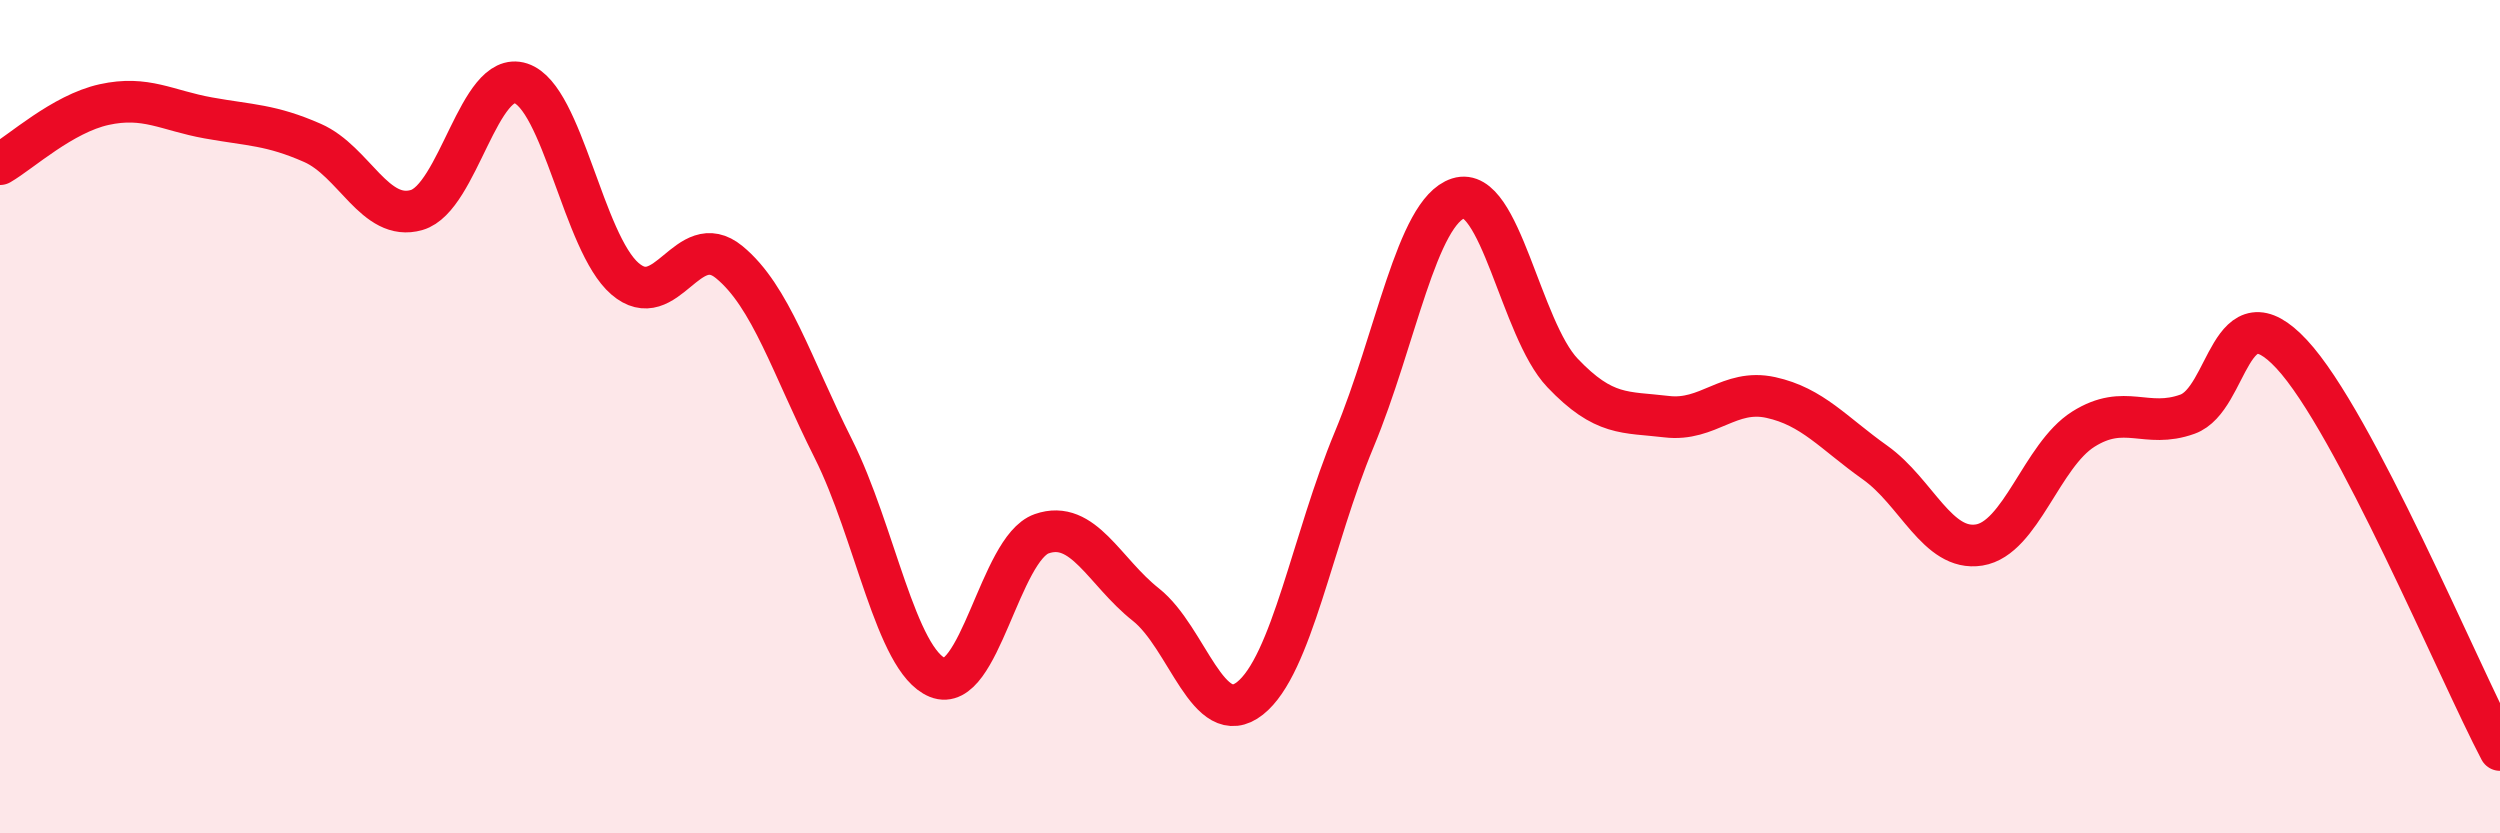
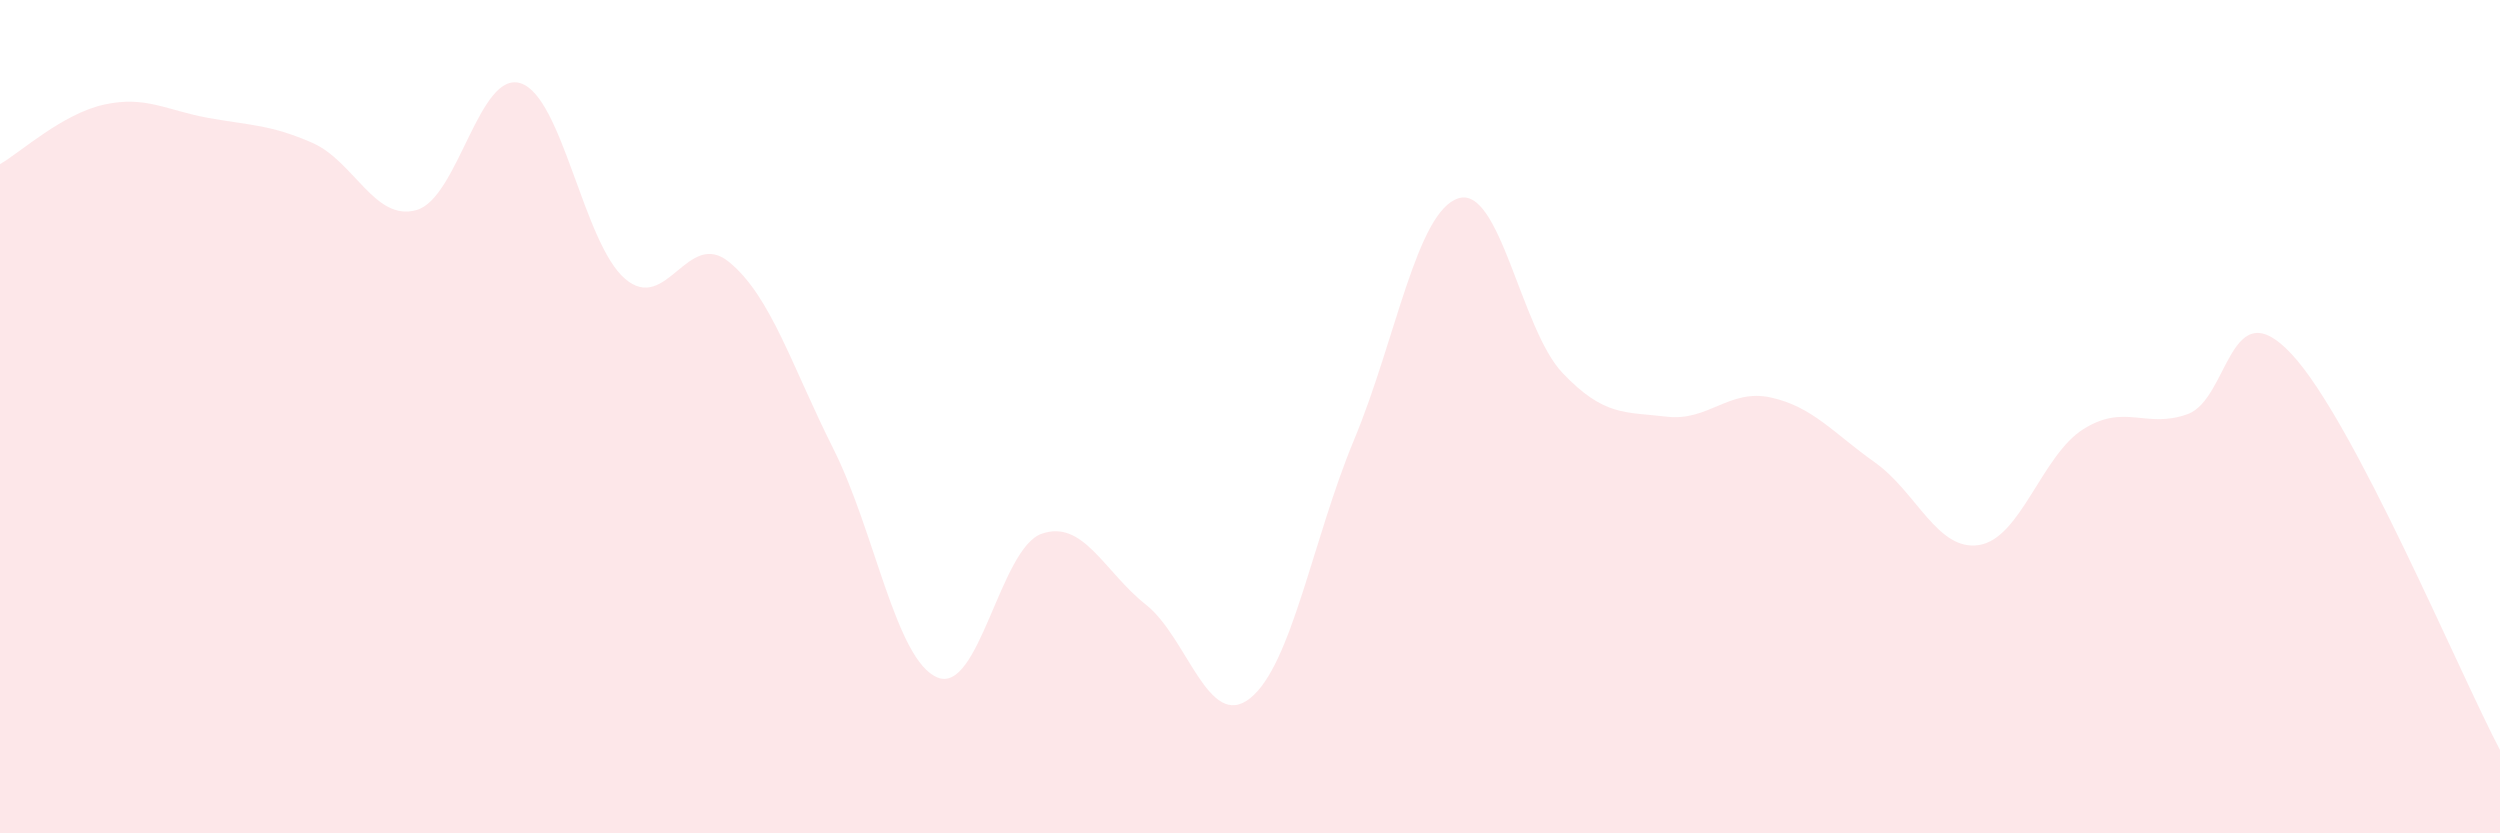
<svg xmlns="http://www.w3.org/2000/svg" width="60" height="20" viewBox="0 0 60 20">
  <path d="M 0,3.94 C 0.5,3.65 1.5,2.73 2.5,2.51 C 3.5,2.29 4,2.65 5,2.83 C 6,3.01 6.5,2.99 7.5,3.43 C 8.5,3.87 9,5.33 10,5.04 C 11,4.75 11.5,1.67 12.5,2 C 13.5,2.33 14,5.83 15,6.69 C 16,7.55 16.5,5.47 17.5,6.29 C 18.5,7.11 19,8.78 20,10.77 C 21,12.76 21.5,15.85 22.5,16.26 C 23.5,16.67 24,13.16 25,12.81 C 26,12.46 26.5,13.72 27.5,14.51 C 28.5,15.3 29,17.55 30,16.76 C 31,15.97 31.5,12.95 32.5,10.55 C 33.5,8.15 34,5.08 35,4.76 C 36,4.44 36.5,7.9 37.5,8.95 C 38.5,10 39,9.88 40,10 C 41,10.12 41.5,9.32 42.5,9.54 C 43.5,9.76 44,10.39 45,11.1 C 46,11.81 46.5,13.24 47.5,13.08 C 48.5,12.92 49,10.93 50,10.3 C 51,9.67 51.5,10.3 52.5,9.94 C 53.5,9.58 53.5,6.89 55,8.5 C 56.5,10.11 59,16.1 60,18L60 20L0 20Z" fill="#EB0A25" opacity="0.1" stroke-linecap="round" stroke-linejoin="round" />
-   <path d="M 0,3.94 C 0.5,3.65 1.5,2.73 2.5,2.51 C 3.5,2.29 4,2.65 5,2.83 C 6,3.01 6.5,2.99 7.5,3.43 C 8.5,3.87 9,5.33 10,5.04 C 11,4.75 11.5,1.67 12.5,2 C 13.5,2.33 14,5.83 15,6.69 C 16,7.55 16.5,5.47 17.5,6.29 C 18.5,7.11 19,8.78 20,10.77 C 21,12.76 21.5,15.85 22.5,16.26 C 23.5,16.67 24,13.16 25,12.81 C 26,12.46 26.5,13.72 27.5,14.51 C 28.5,15.3 29,17.55 30,16.76 C 31,15.97 31.5,12.95 32.5,10.55 C 33.5,8.15 34,5.08 35,4.76 C 36,4.44 36.5,7.9 37.5,8.95 C 38.5,10 39,9.88 40,10 C 41,10.12 41.5,9.32 42.5,9.54 C 43.5,9.76 44,10.39 45,11.1 C 46,11.81 46.5,13.24 47.5,13.08 C 48.5,12.92 49,10.93 50,10.3 C 51,9.67 51.5,10.3 52.5,9.94 C 53.5,9.58 53.5,6.89 55,8.5 C 56.5,10.11 59,16.1 60,18" stroke="#EB0A25" stroke-width="1" fill="none" stroke-linecap="round" stroke-linejoin="round" />
</svg>